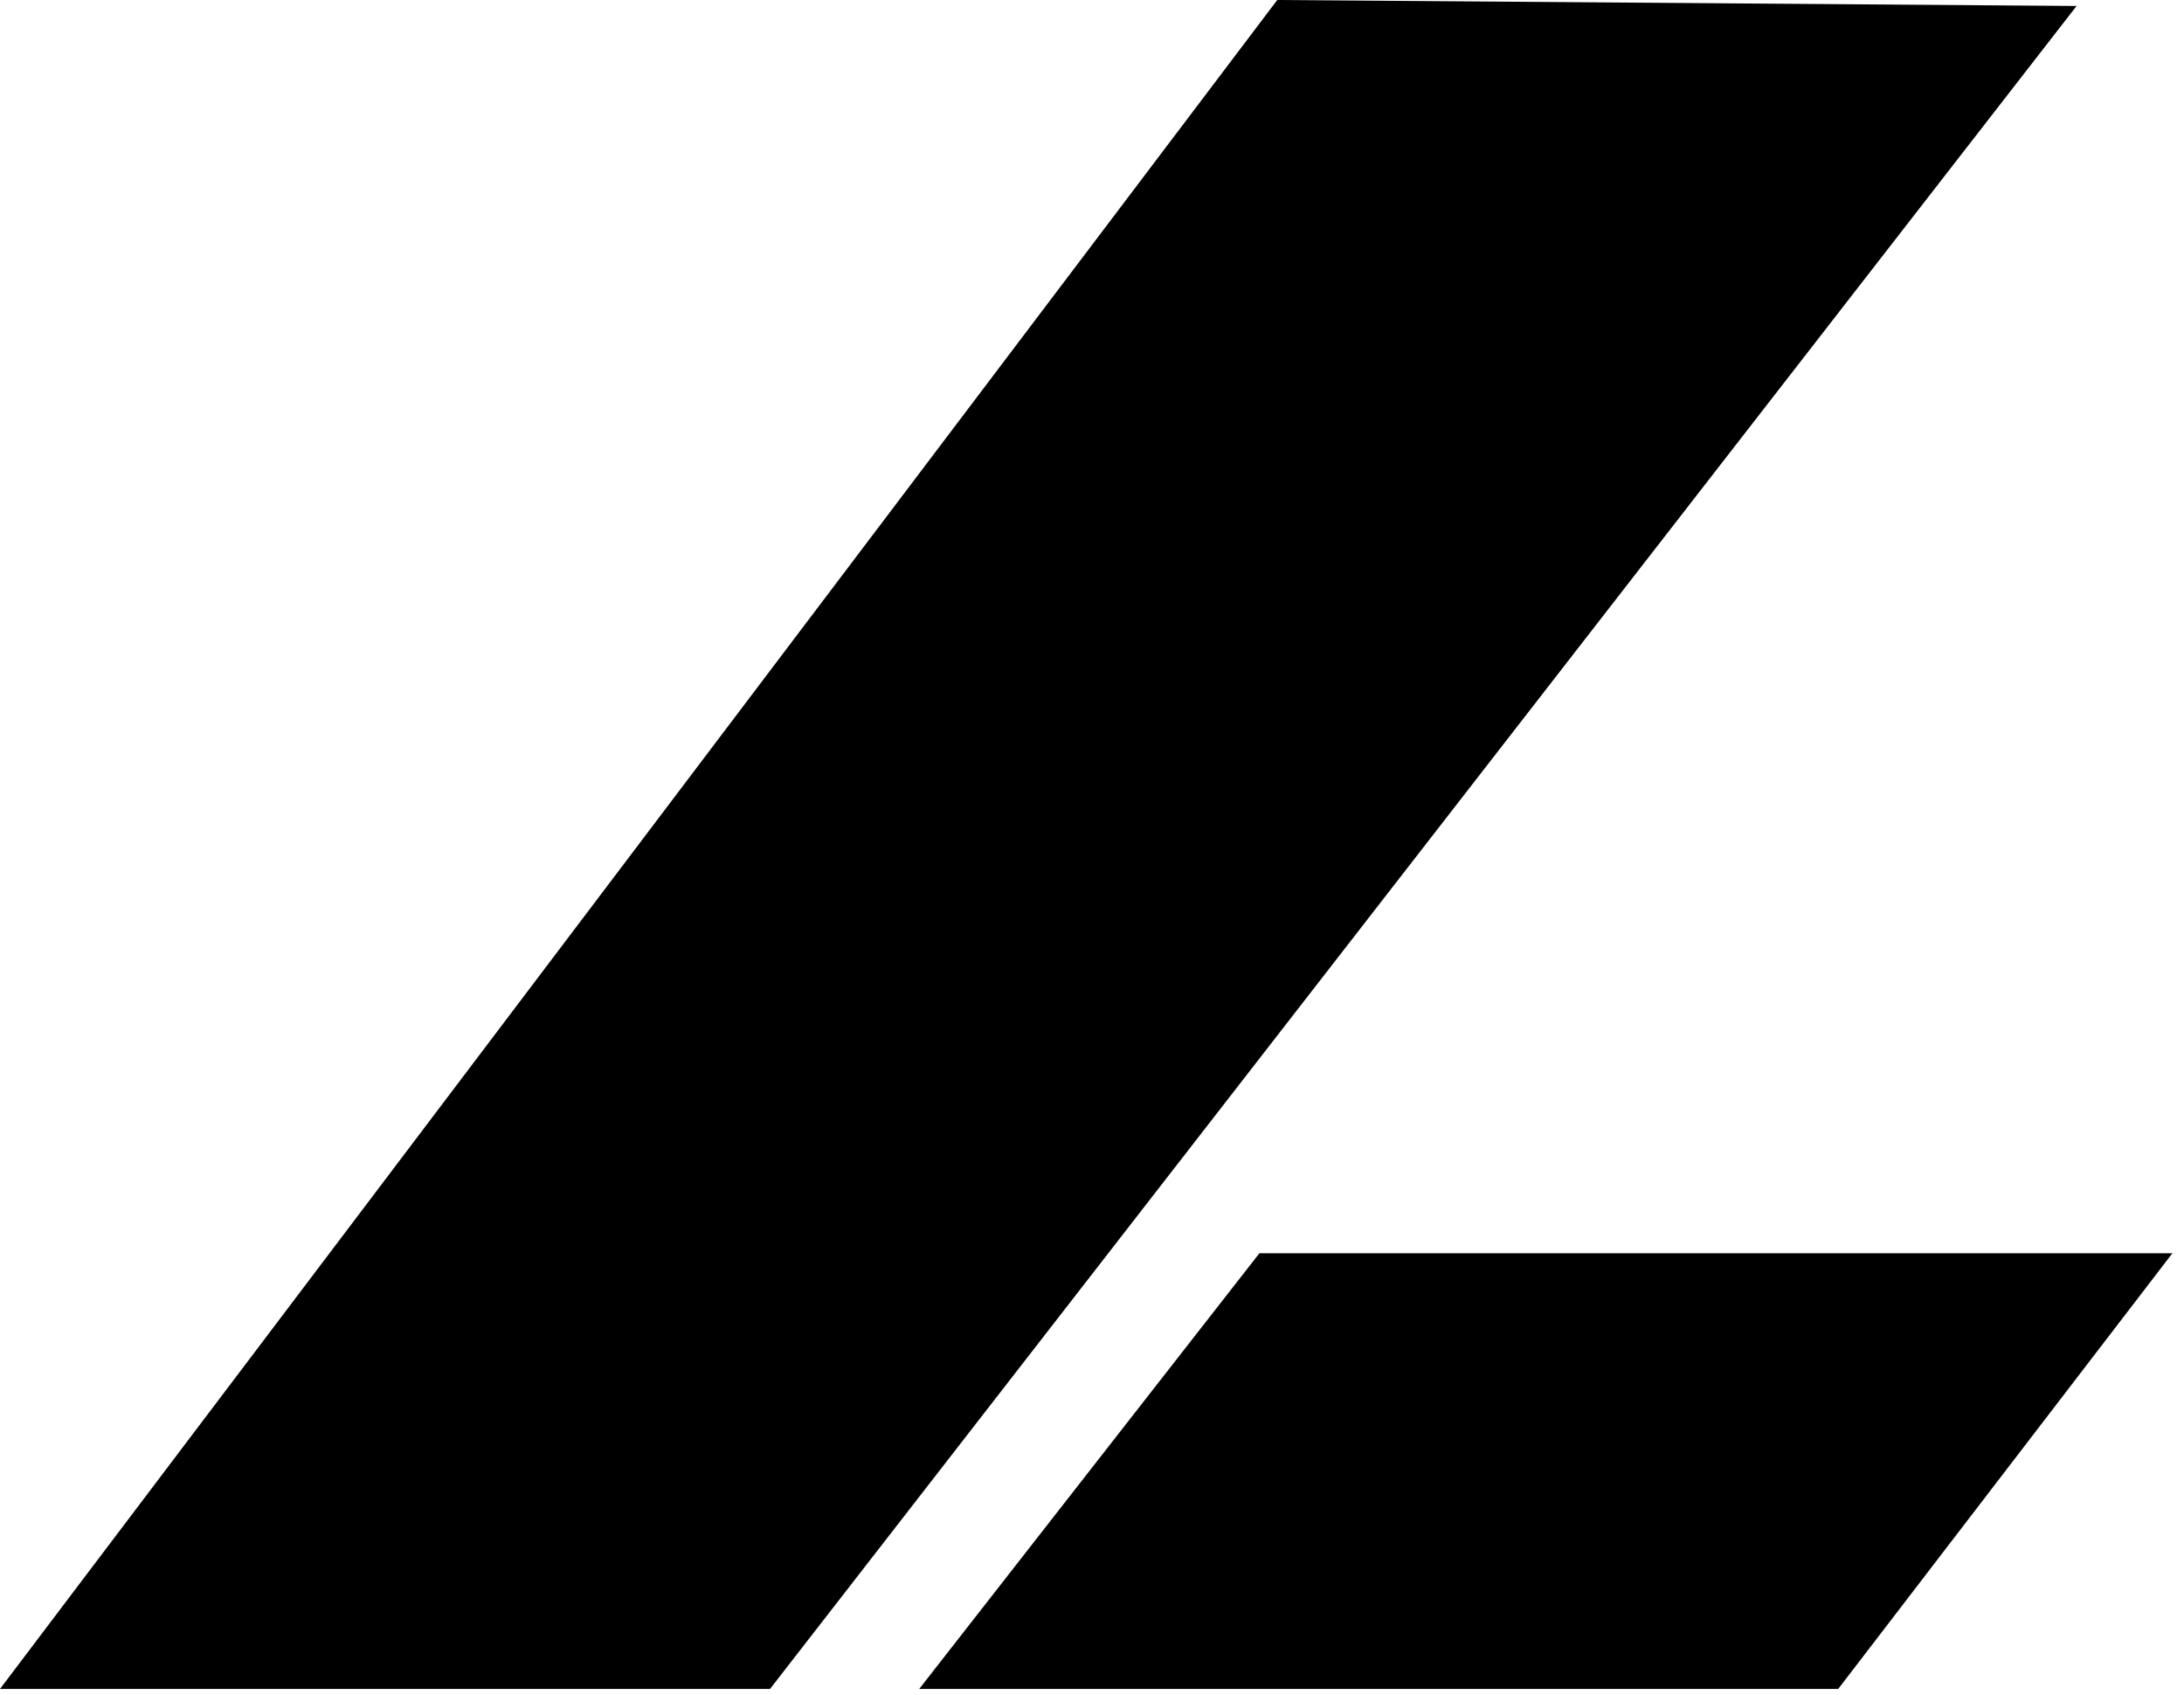
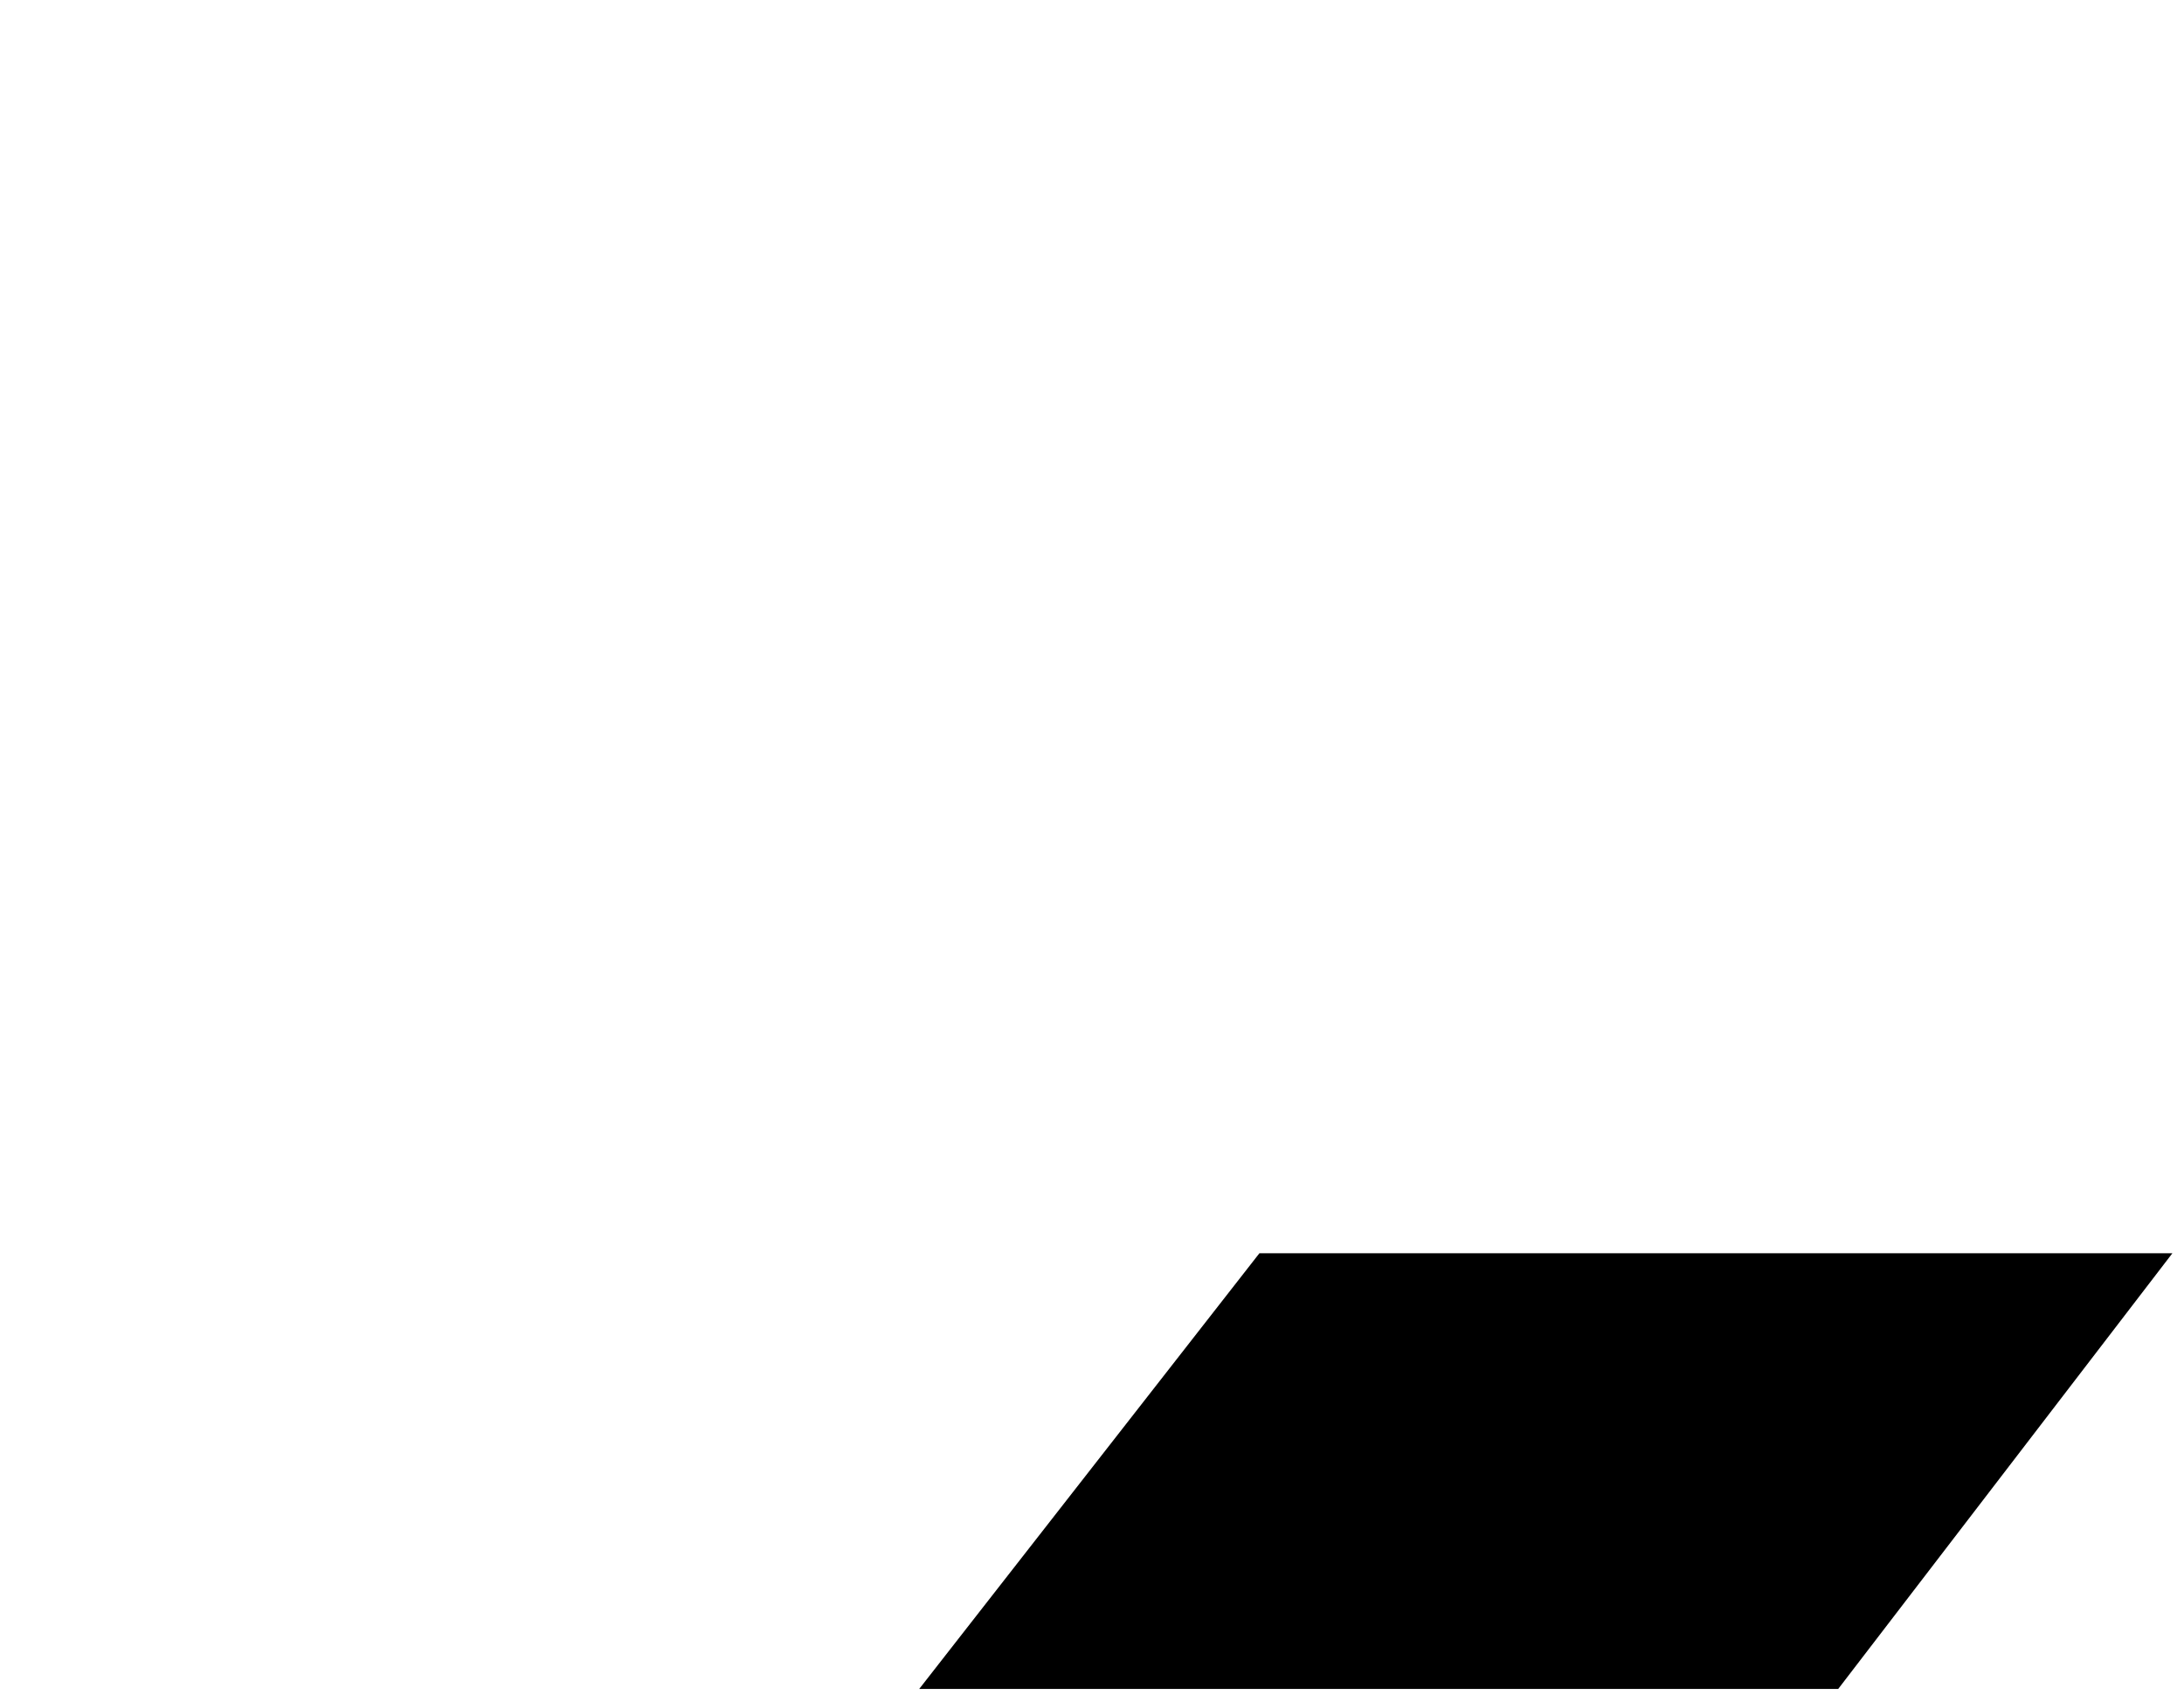
<svg xmlns="http://www.w3.org/2000/svg" width="183" height="142" viewBox="0 0 183 142" fill="none">
-   <path d="M107.022 0L174 0.5L64.522 141.5H0L107.022 0Z" fill="black" />
  <path d="M154.026 141.5H77.023L105.526 105H182.026L154.026 141.5Z" fill="black" />
</svg>